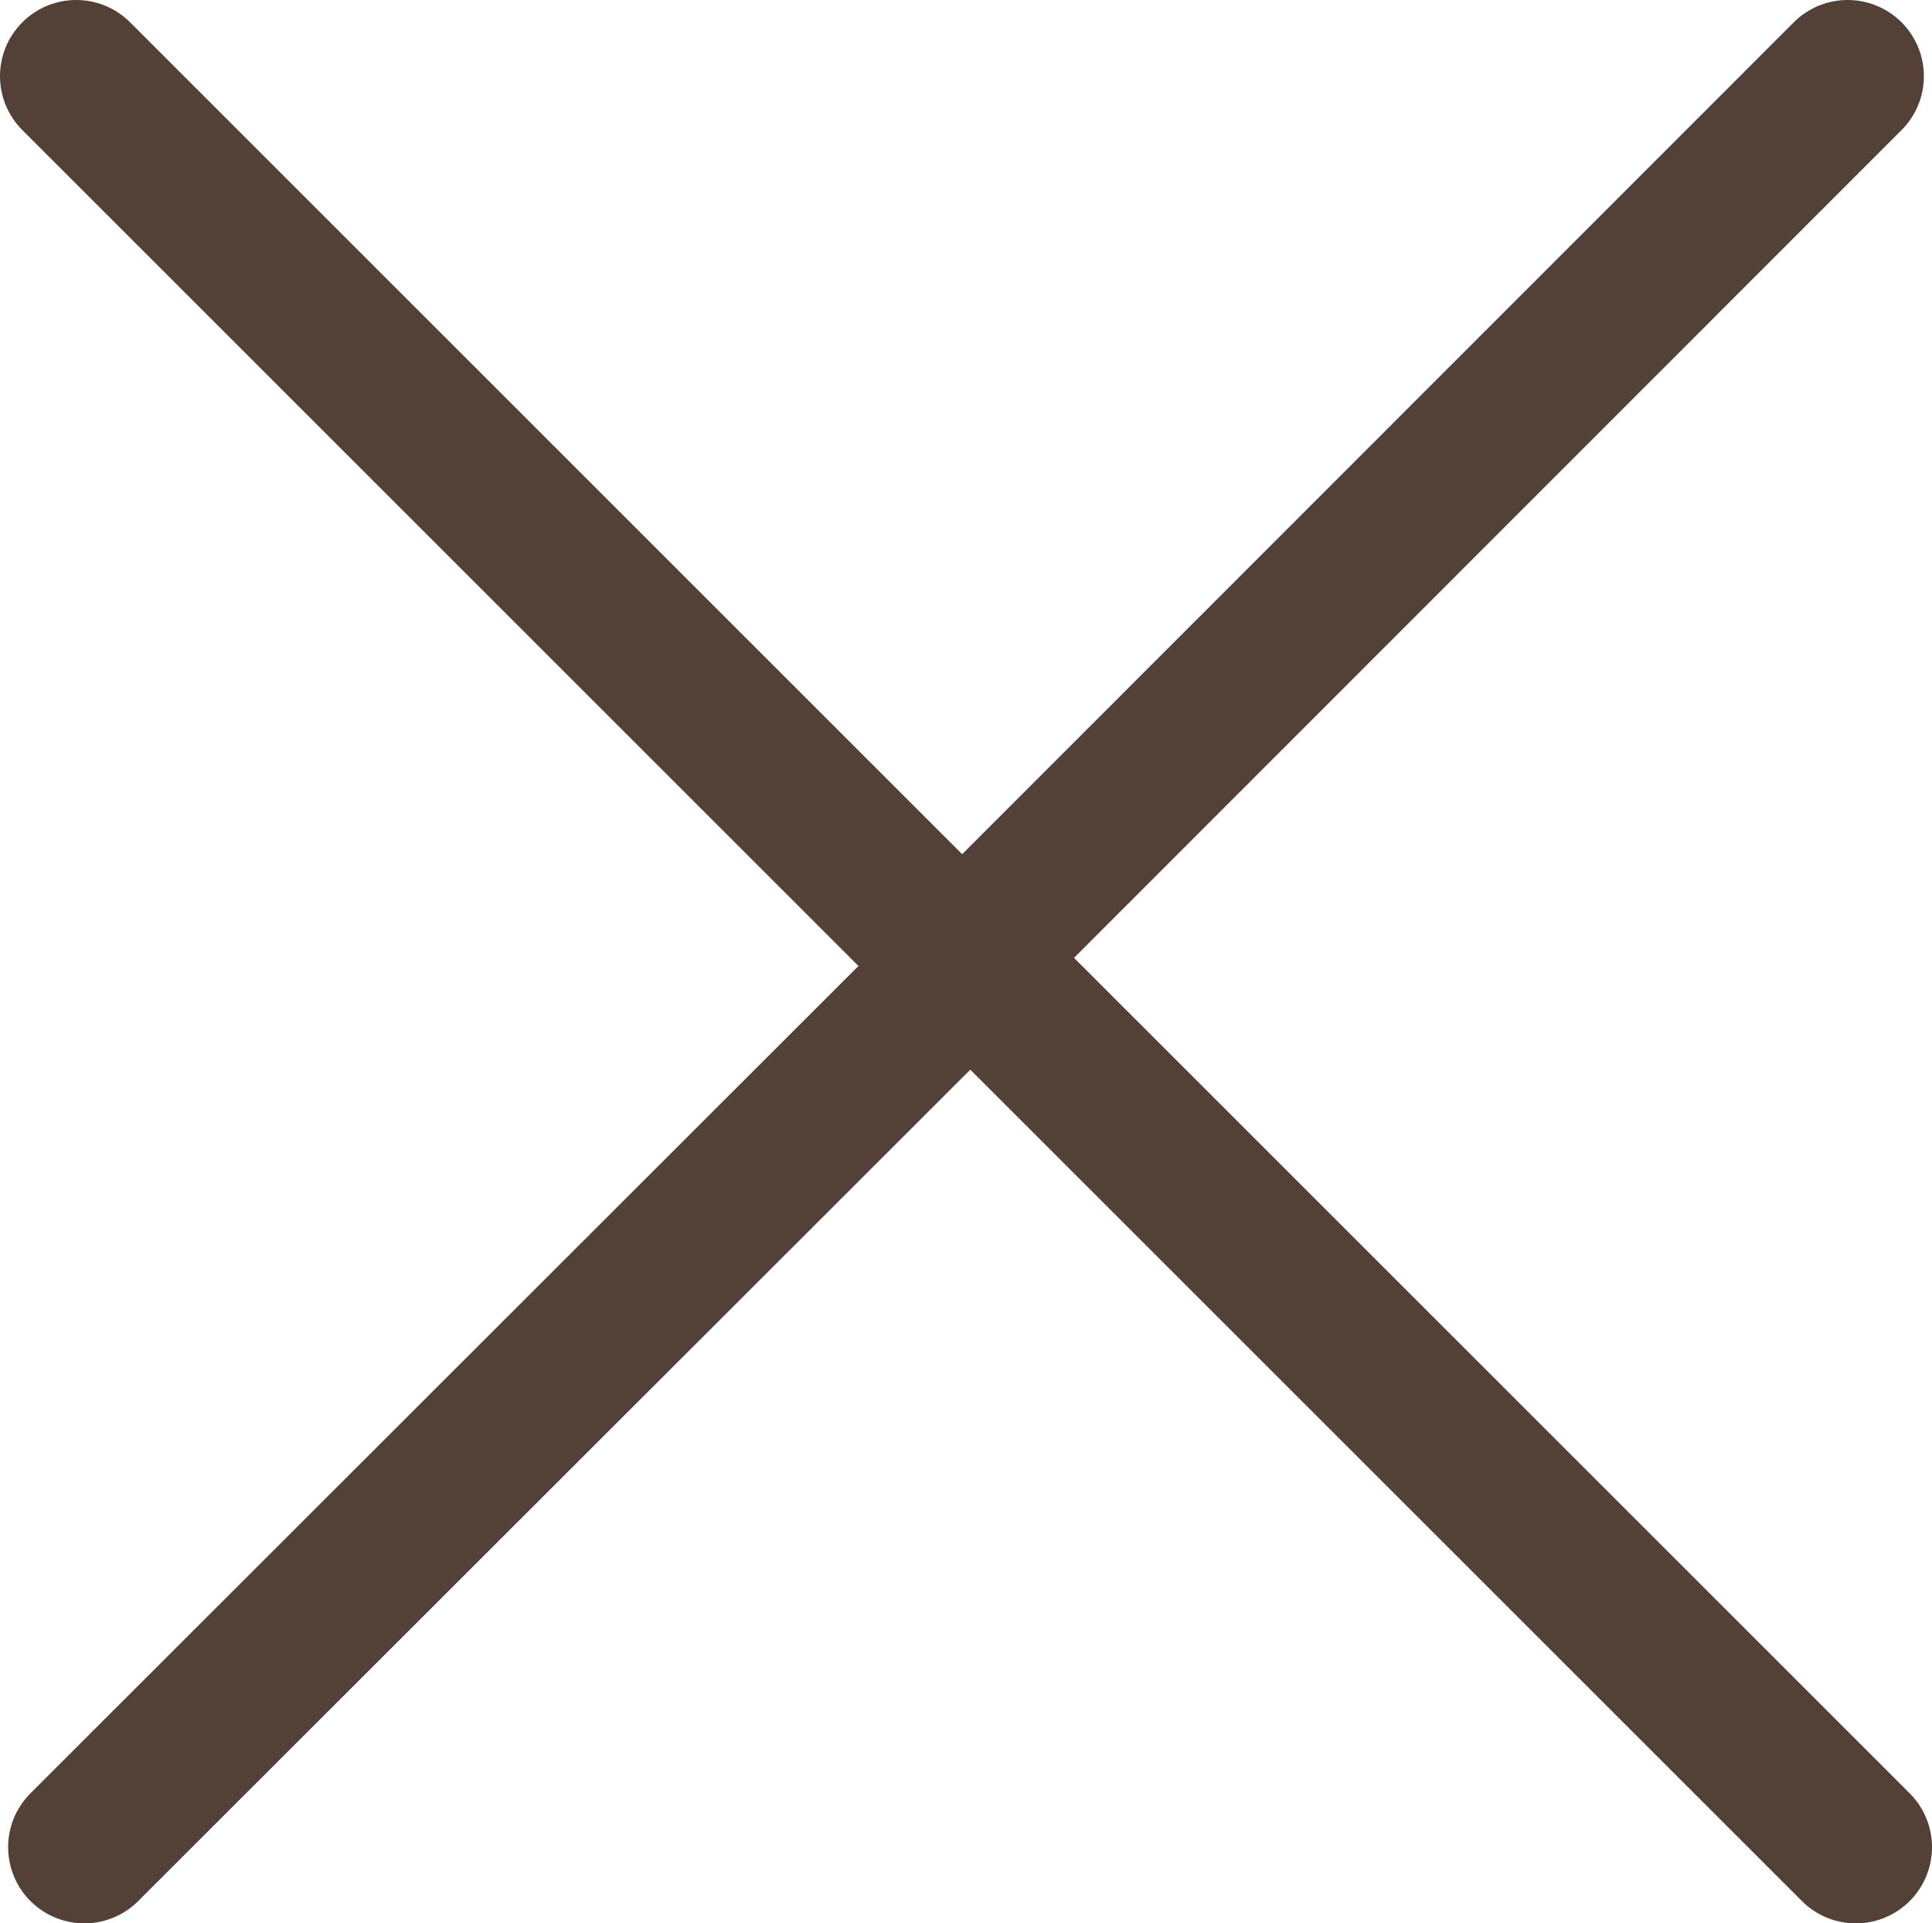
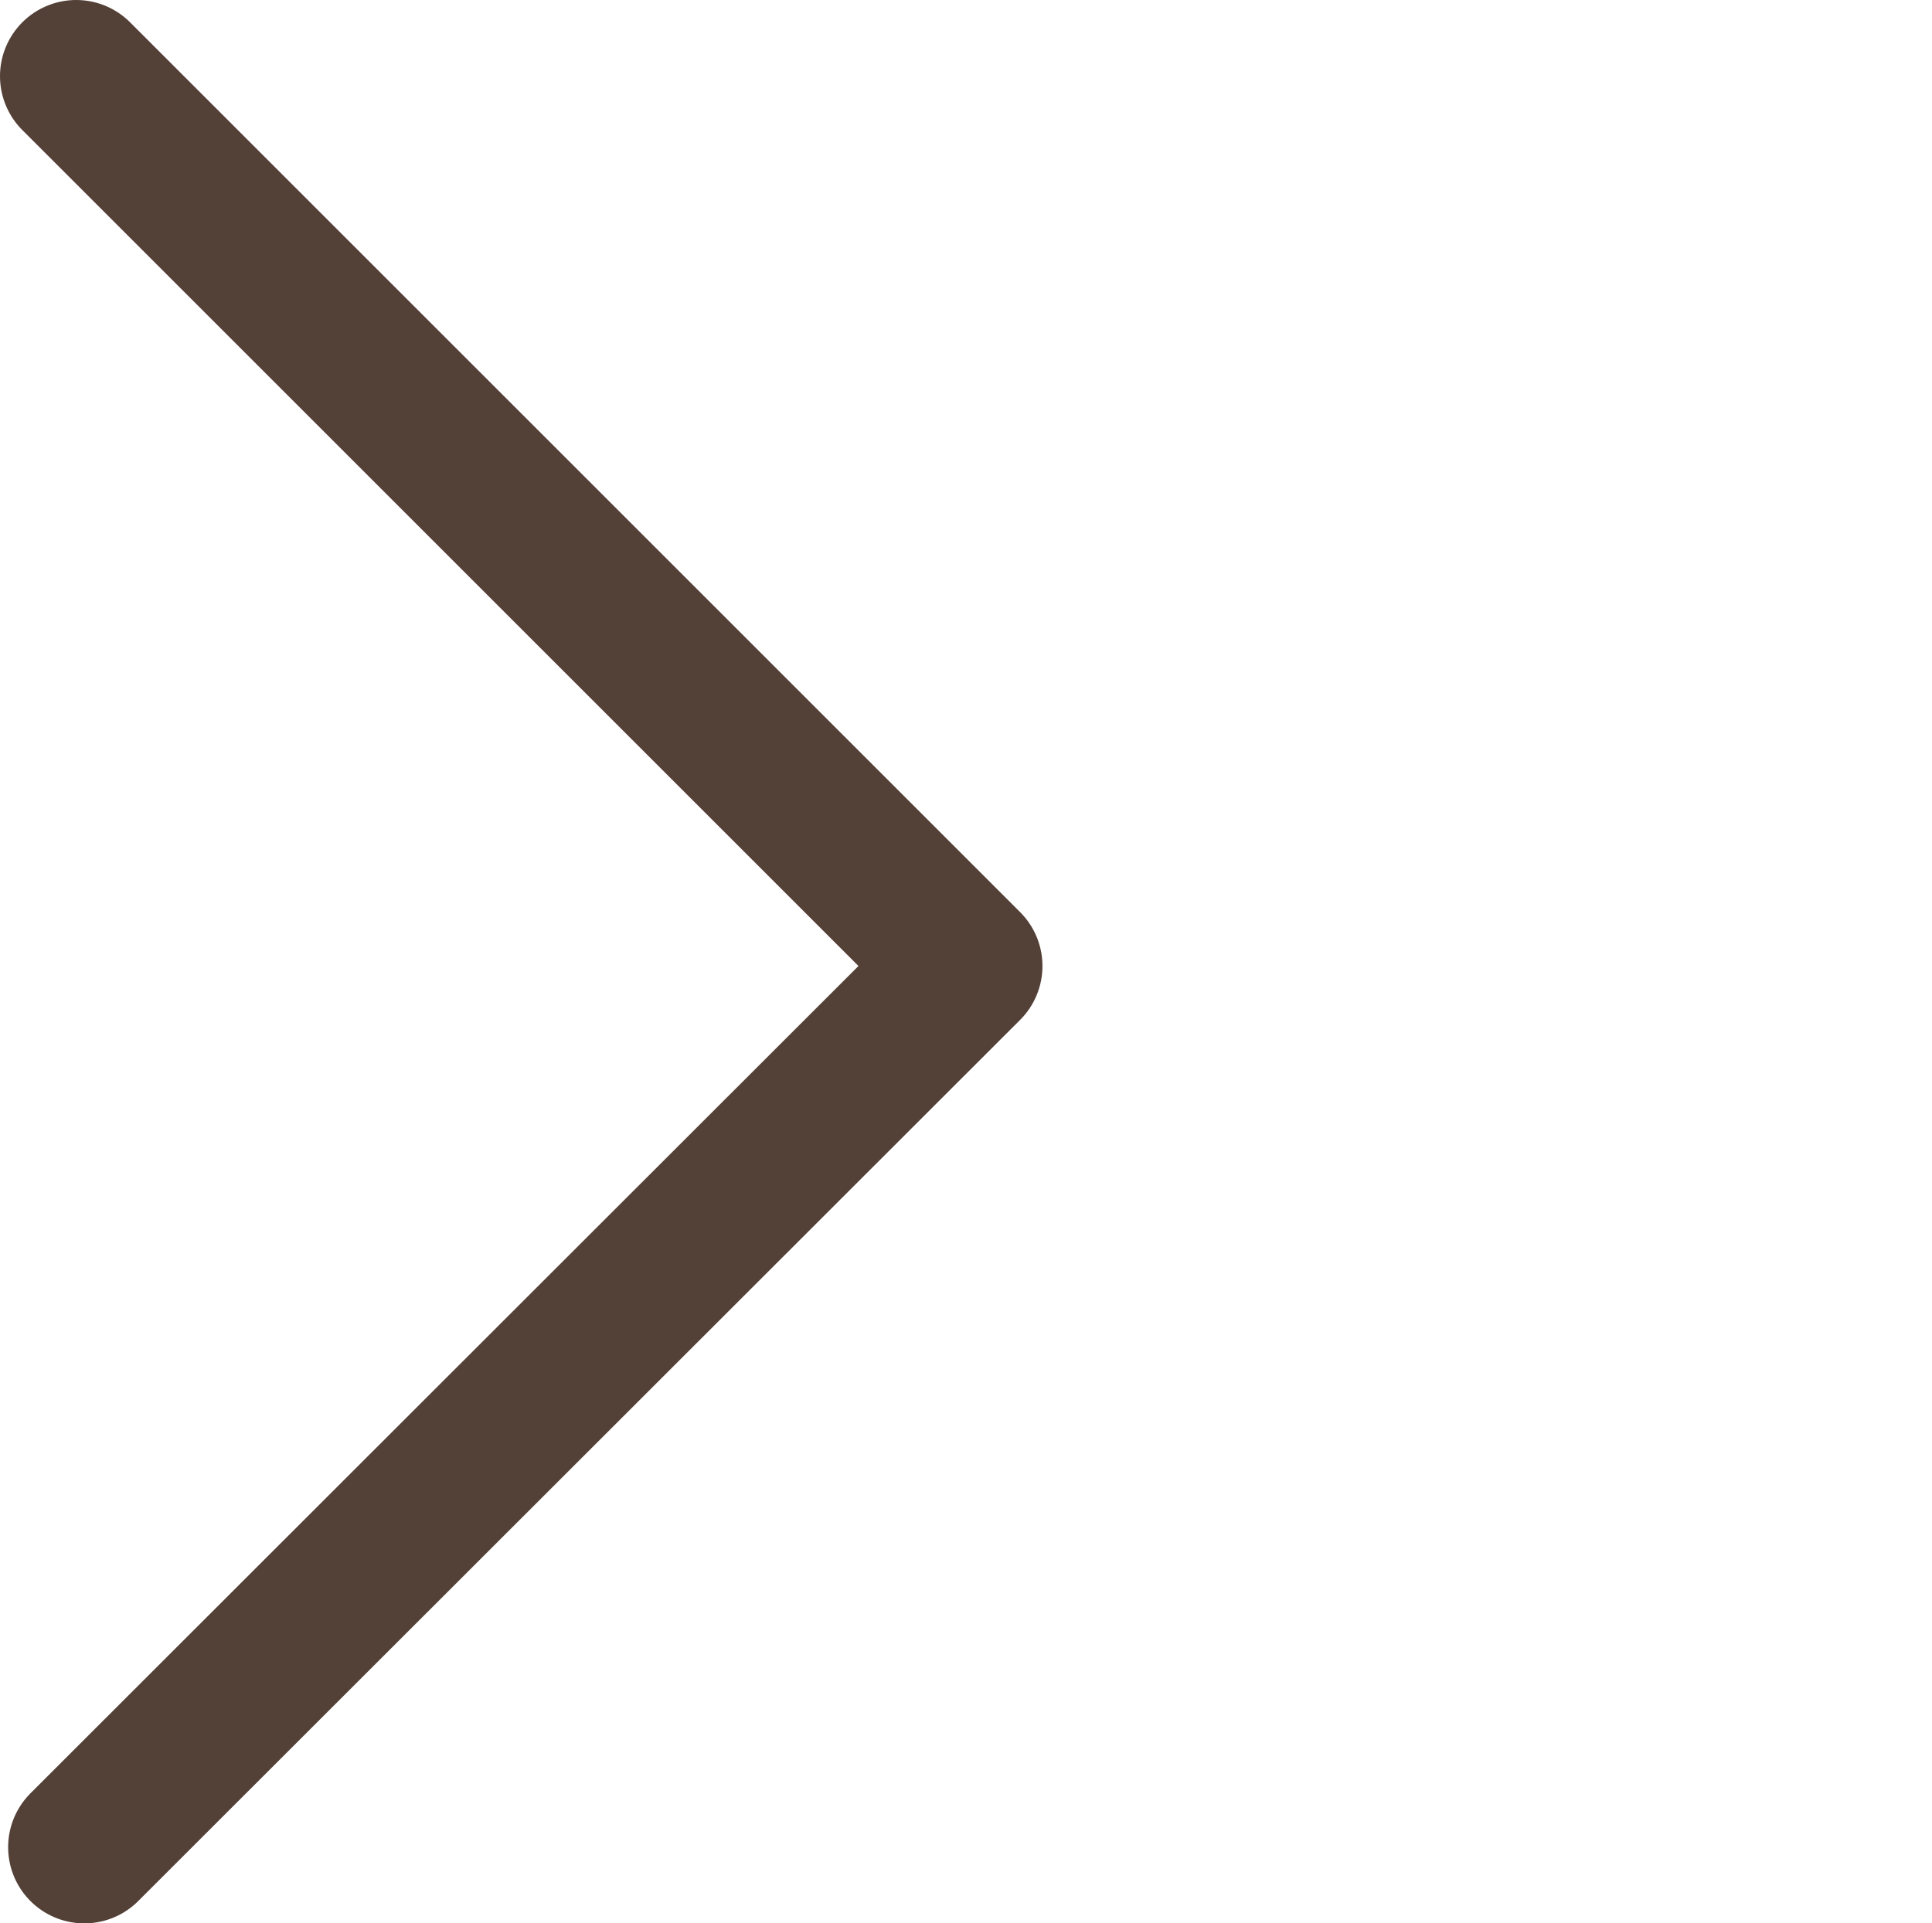
<svg xmlns="http://www.w3.org/2000/svg" width="38.03" height="37.87" viewBox="0 0 38.03 37.87">
  <defs>
    <style>.cls-1{fill:none;stroke:#534037;stroke-linecap:round;stroke-linejoin:round;stroke-width:3px;}</style>
  </defs>
  <title>x</title>
  <g id="Layer_2" data-name="Layer 2">
    <g id="Layer_1-2" data-name="Layer 1">
-       <polyline class="cls-1" points="36.37 1.5 19.02 18.86 36.53 36.37" />
      <polyline class="cls-1" points="1.66 36.37 19.02 19.02 1.5 1.5" />
    </g>
  </g>
</svg>